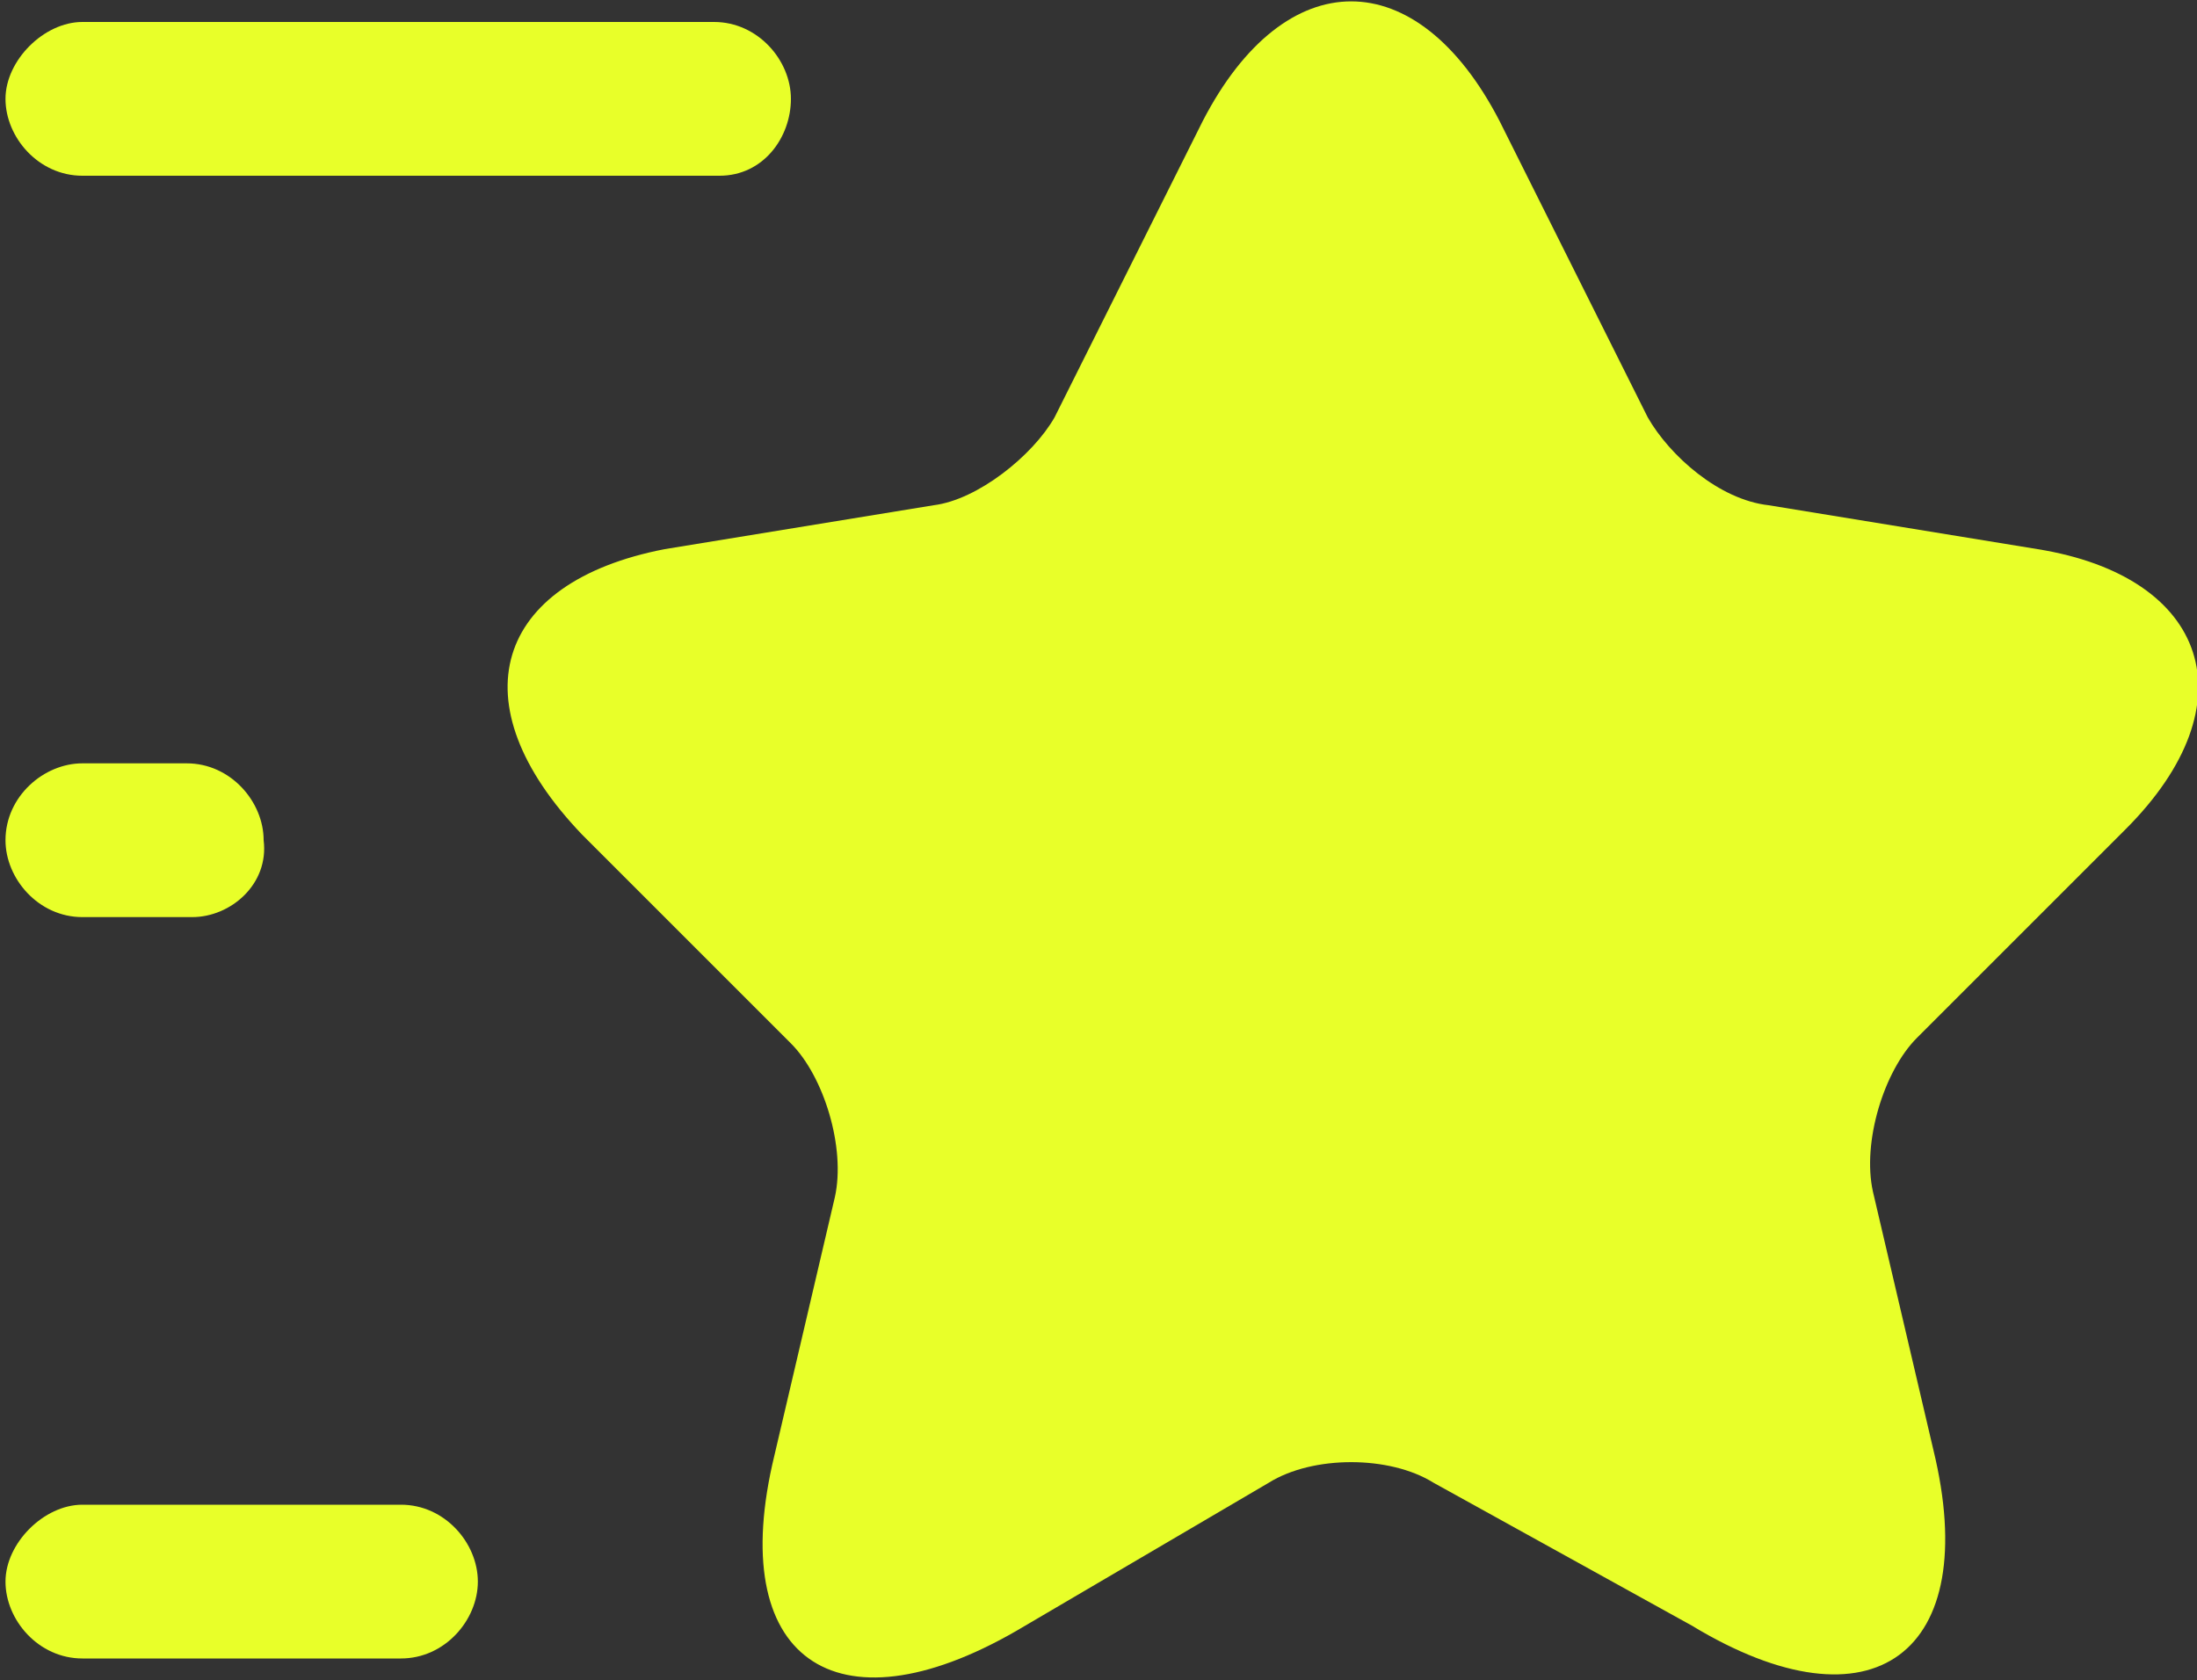
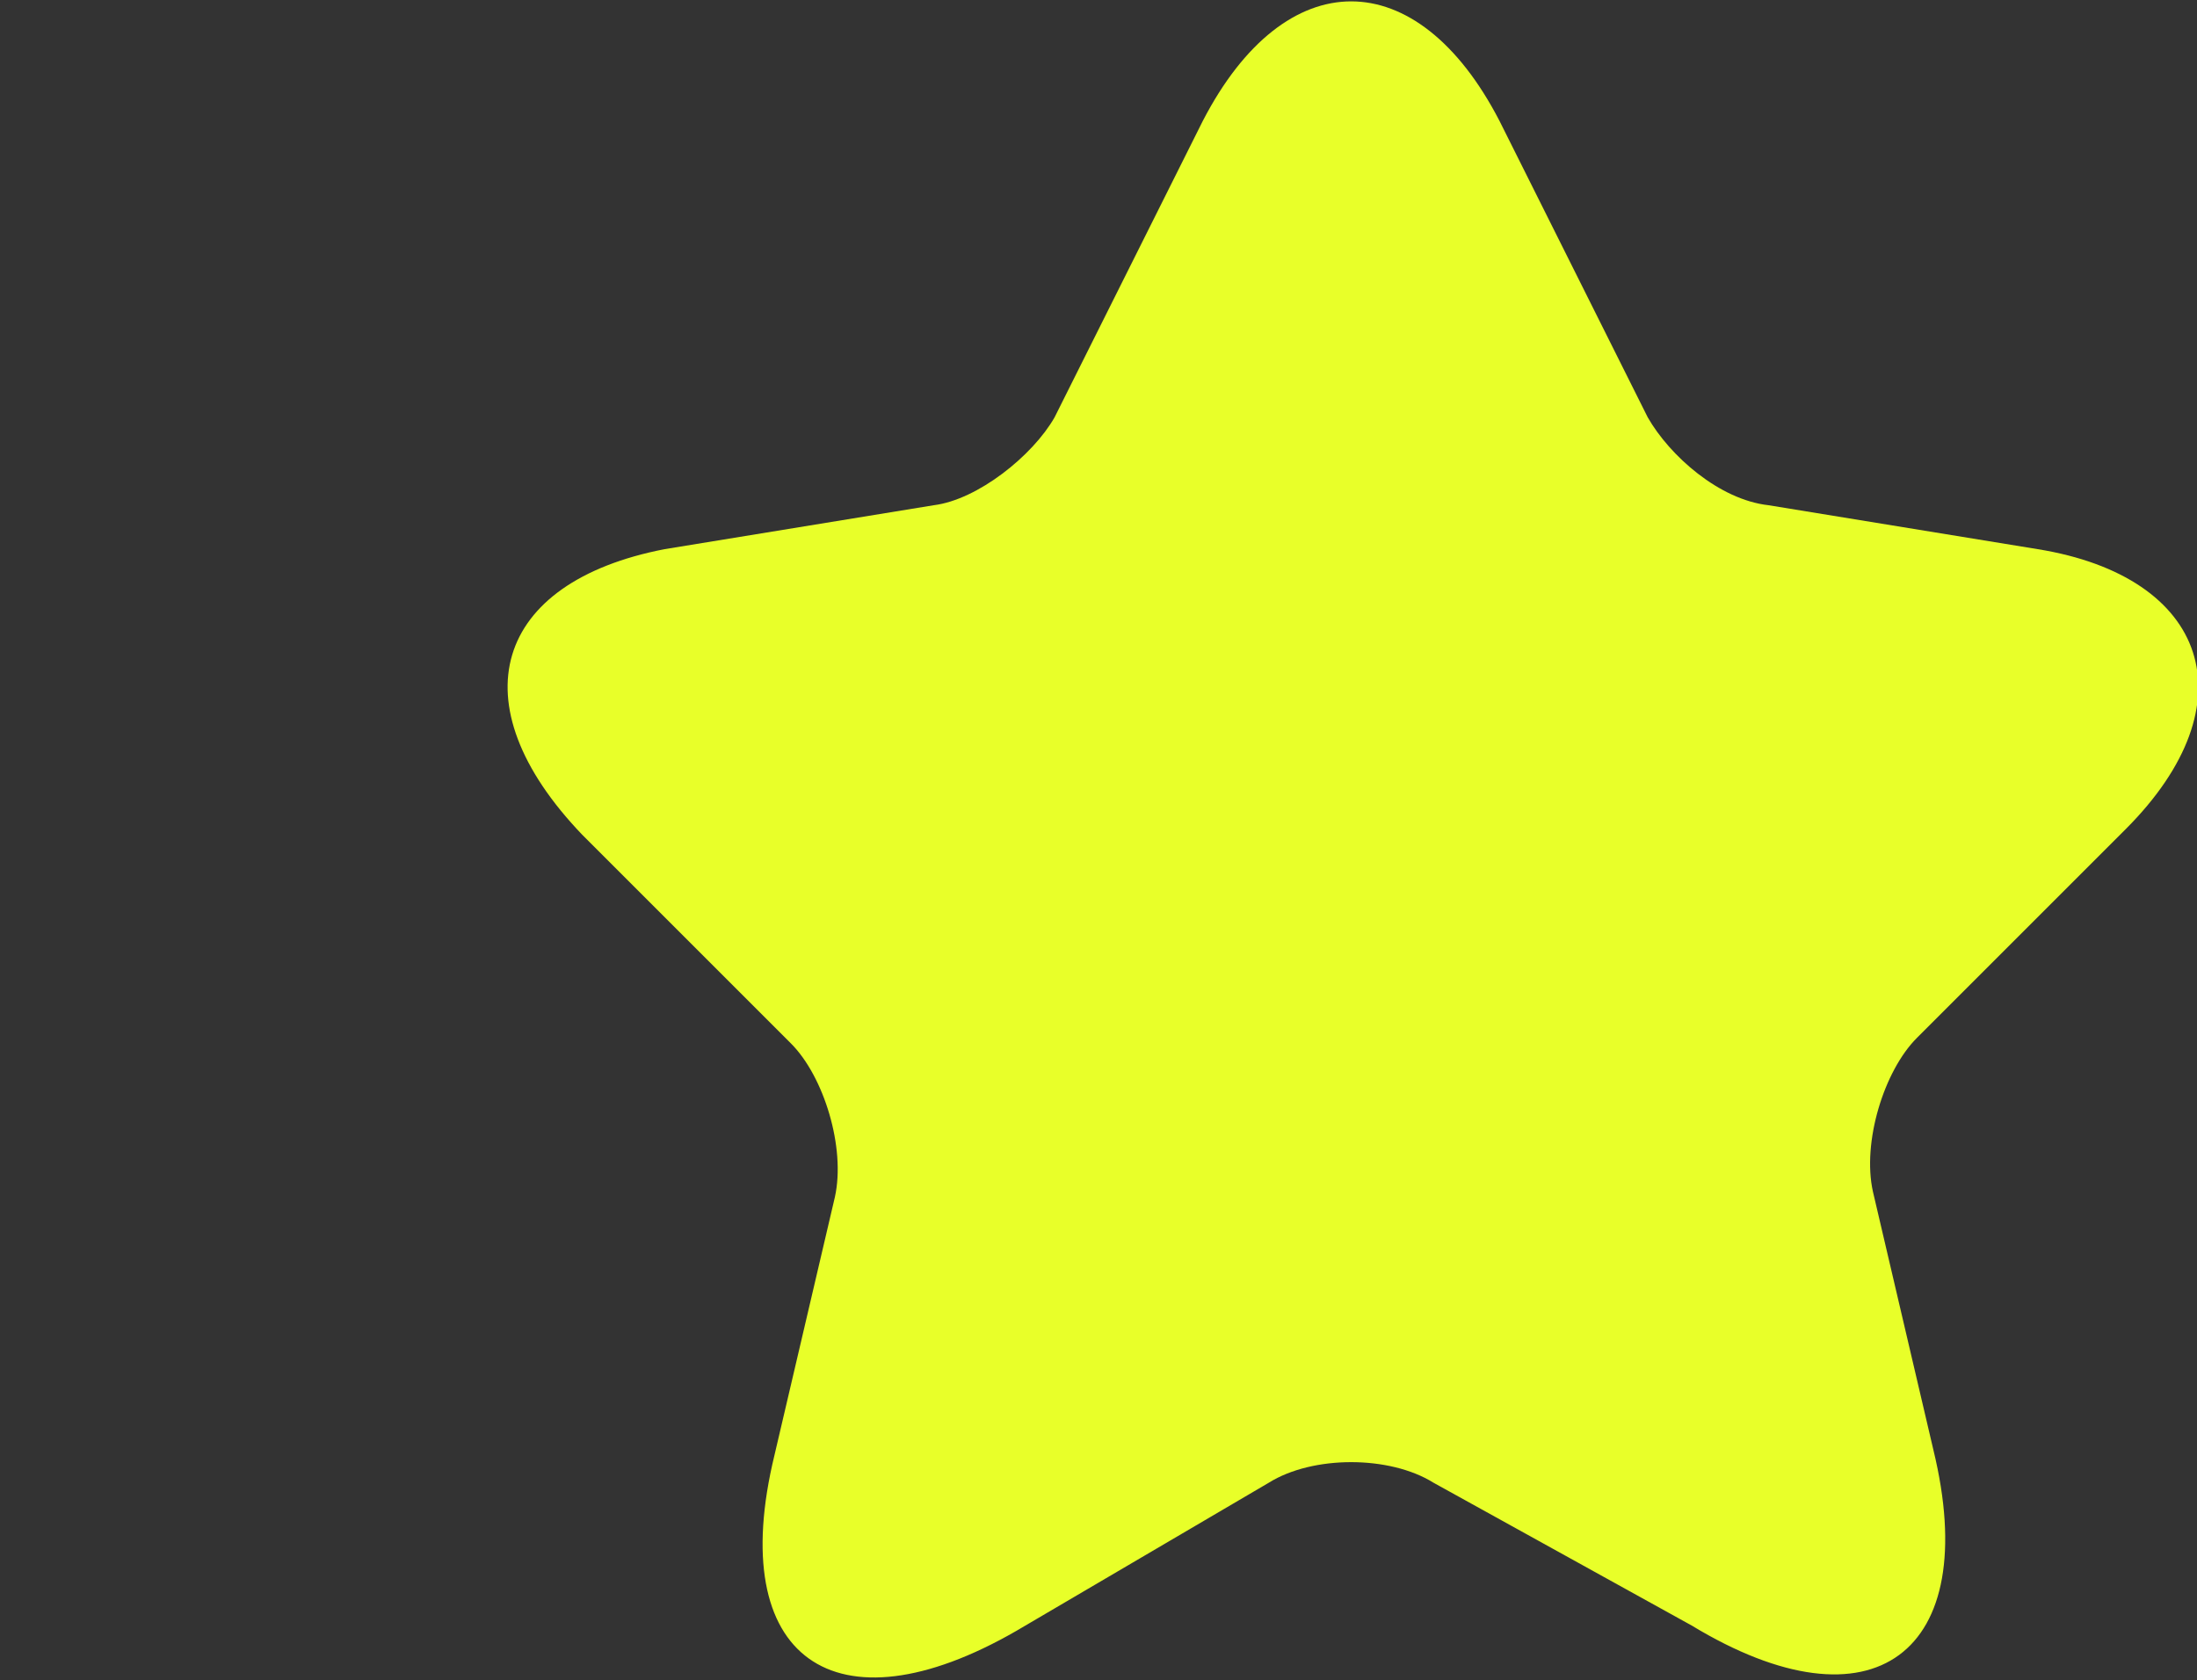
<svg xmlns="http://www.w3.org/2000/svg" version="1.1" id="Layer_1" x="0px" y="0px" viewBox="0 0 40 30.6" style="enable-background:new 0 0 40 30.6;" xml:space="preserve">
  <rect x="0" y="0" width="40" height="30.6" fill="#333333" stroke="none" />
  <style type="text/css">
	.st0{fill:#E8FF29;}
</style>
  <g>
    <path class="st0" d="M27.3,2.2L30,7.6c0.4,0.7,1.3,1.5,2.2,1.6l4.9,0.8c3.1,0.5,3.9,2.8,1.6,5.1l-3.8,3.8c-0.6,0.6-1,1.9-0.8,2.8   l1.1,4.7c0.9,3.7-1.1,5.2-4.4,3.2L26.1,27c-0.8-0.5-2.2-0.5-3,0l-4.6,2.7c-3.3,1.9-5.3,0.5-4.4-3.2l1.1-4.7   c0.2-0.9-0.2-2.2-0.8-2.8l-3.8-3.8C8.3,12.8,9,10.6,12.1,10L17,9.2c0.8-0.1,1.8-0.9,2.2-1.6l2.7-5.4C23.4-0.7,25.8-0.7,27.3,2.2z" />
-     <path class="st0" d="M13.1,3.2H1.5c-0.8,0-1.4-0.7-1.4-1.4s0.7-1.4,1.4-1.4h11.5c0.8,0,1.4,0.7,1.4,1.4S13.9,3.2,13.1,3.2z" />
-     <path class="st0" d="M7.3,30.2H1.5c-0.8,0-1.4-0.7-1.4-1.4s0.7-1.4,1.4-1.4h5.8c0.8,0,1.4,0.7,1.4,1.4S8.1,30.2,7.3,30.2z" />
-     <path class="st0" d="M3.5,16.7H1.5c-0.8,0-1.4-0.7-1.4-1.4c0-0.8,0.7-1.4,1.4-1.4h1.9c0.8,0,1.4,0.7,1.4,1.4   C4.9,16.1,4.2,16.7,3.5,16.7z" />
  </g>
</svg>